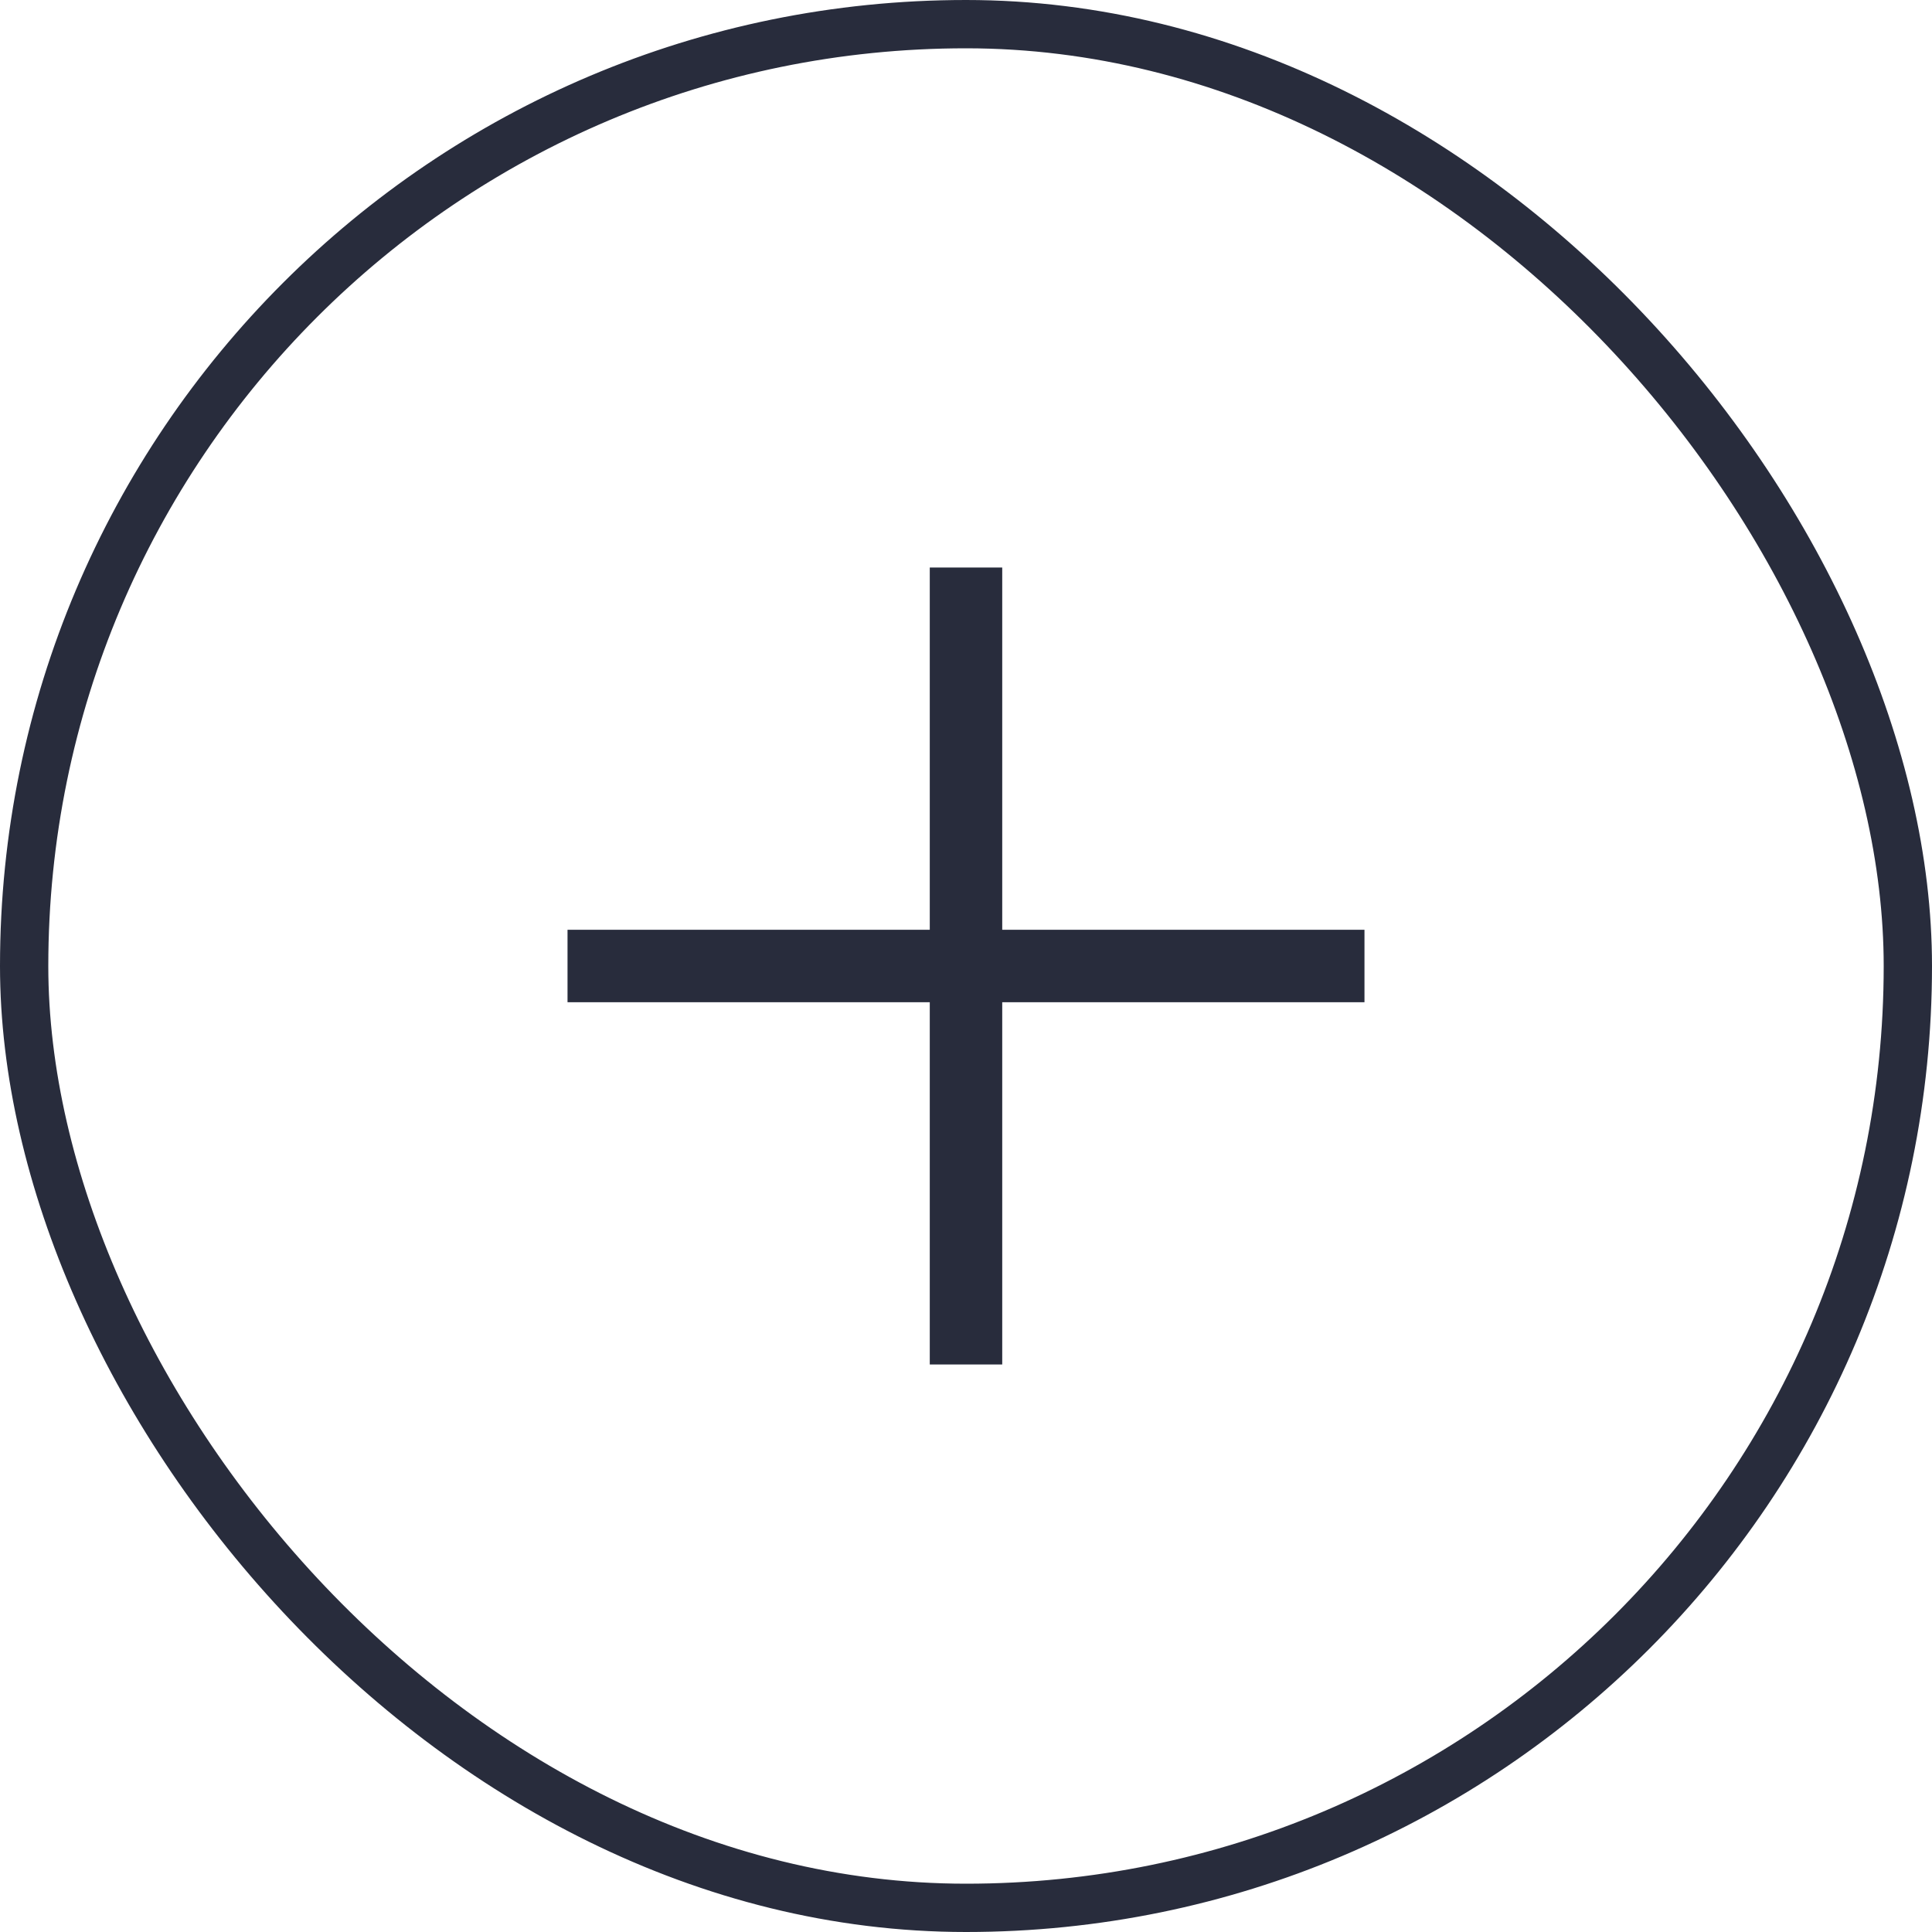
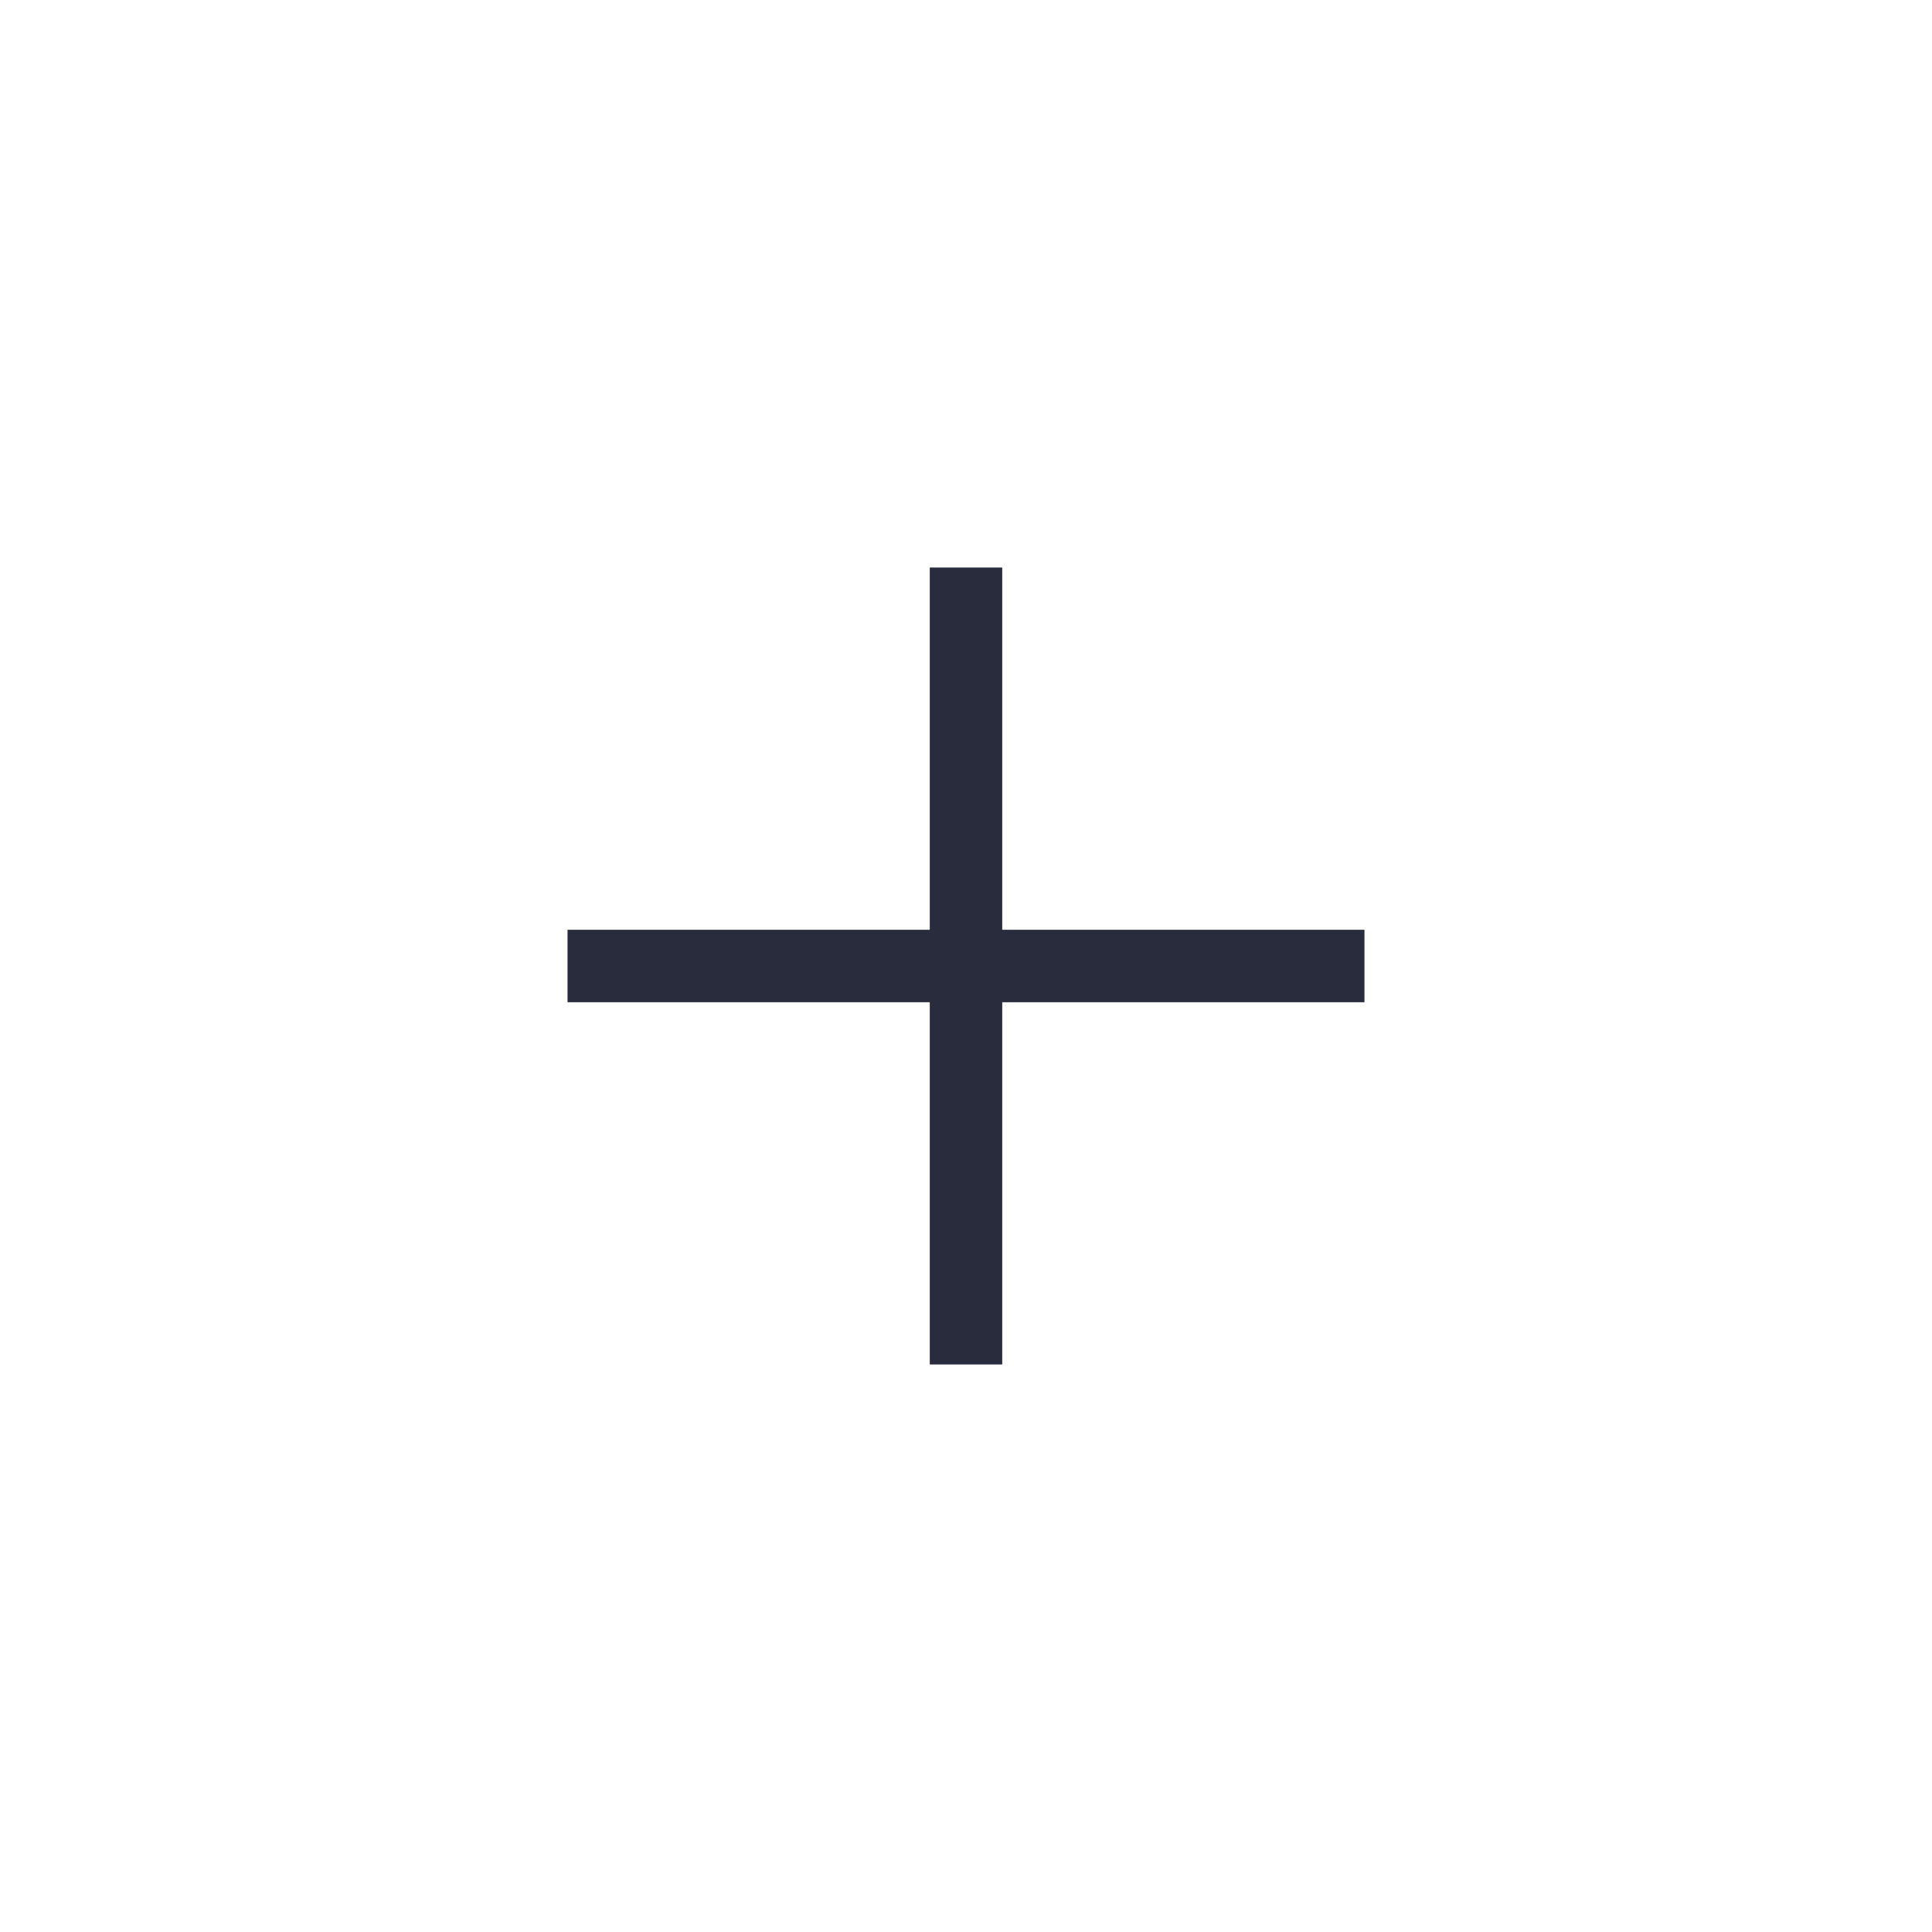
<svg xmlns="http://www.w3.org/2000/svg" width="40" height="40" viewBox="0 0 40 40" fill="none">
-   <rect x="0.5" y="0.5" width="39" height="39" rx="19.5" stroke="#282C3C" />
  <path d="M19.25 11.75V19.25H11.75V20.75H19.25V28.25H20.75V20.75H28.25V19.25H20.75V11.75H19.25Z" fill="#282C3C" />
</svg>